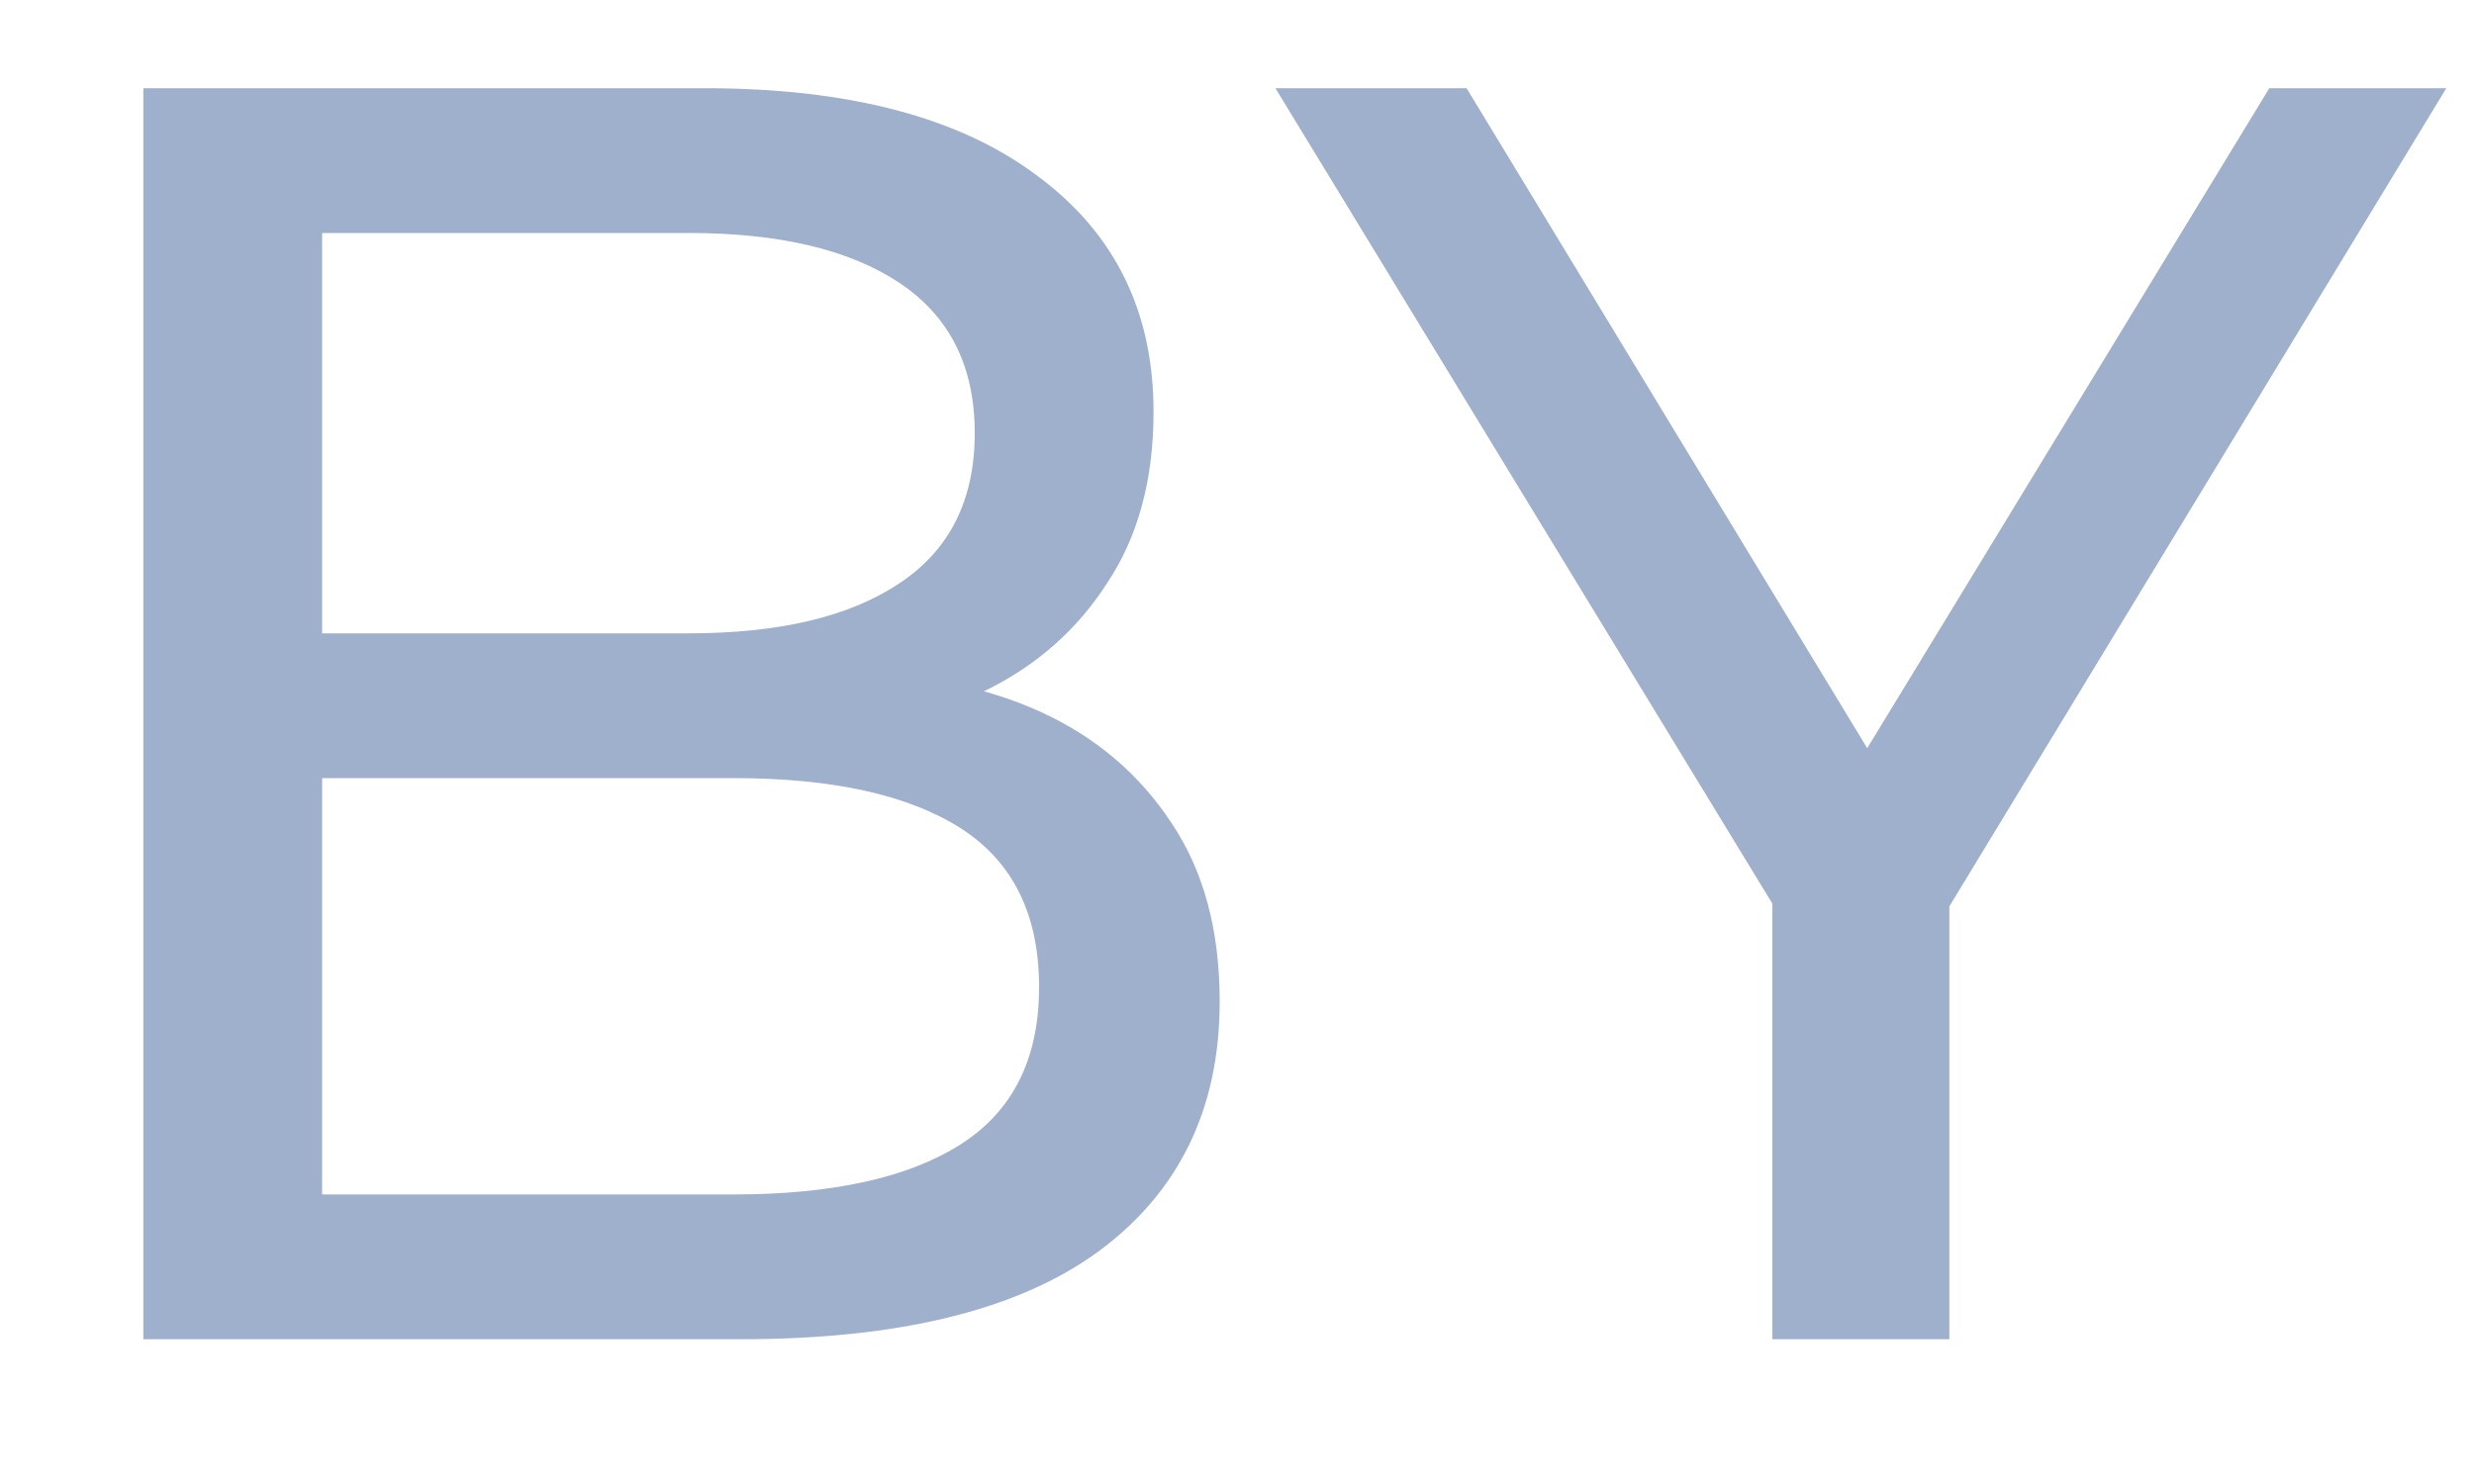
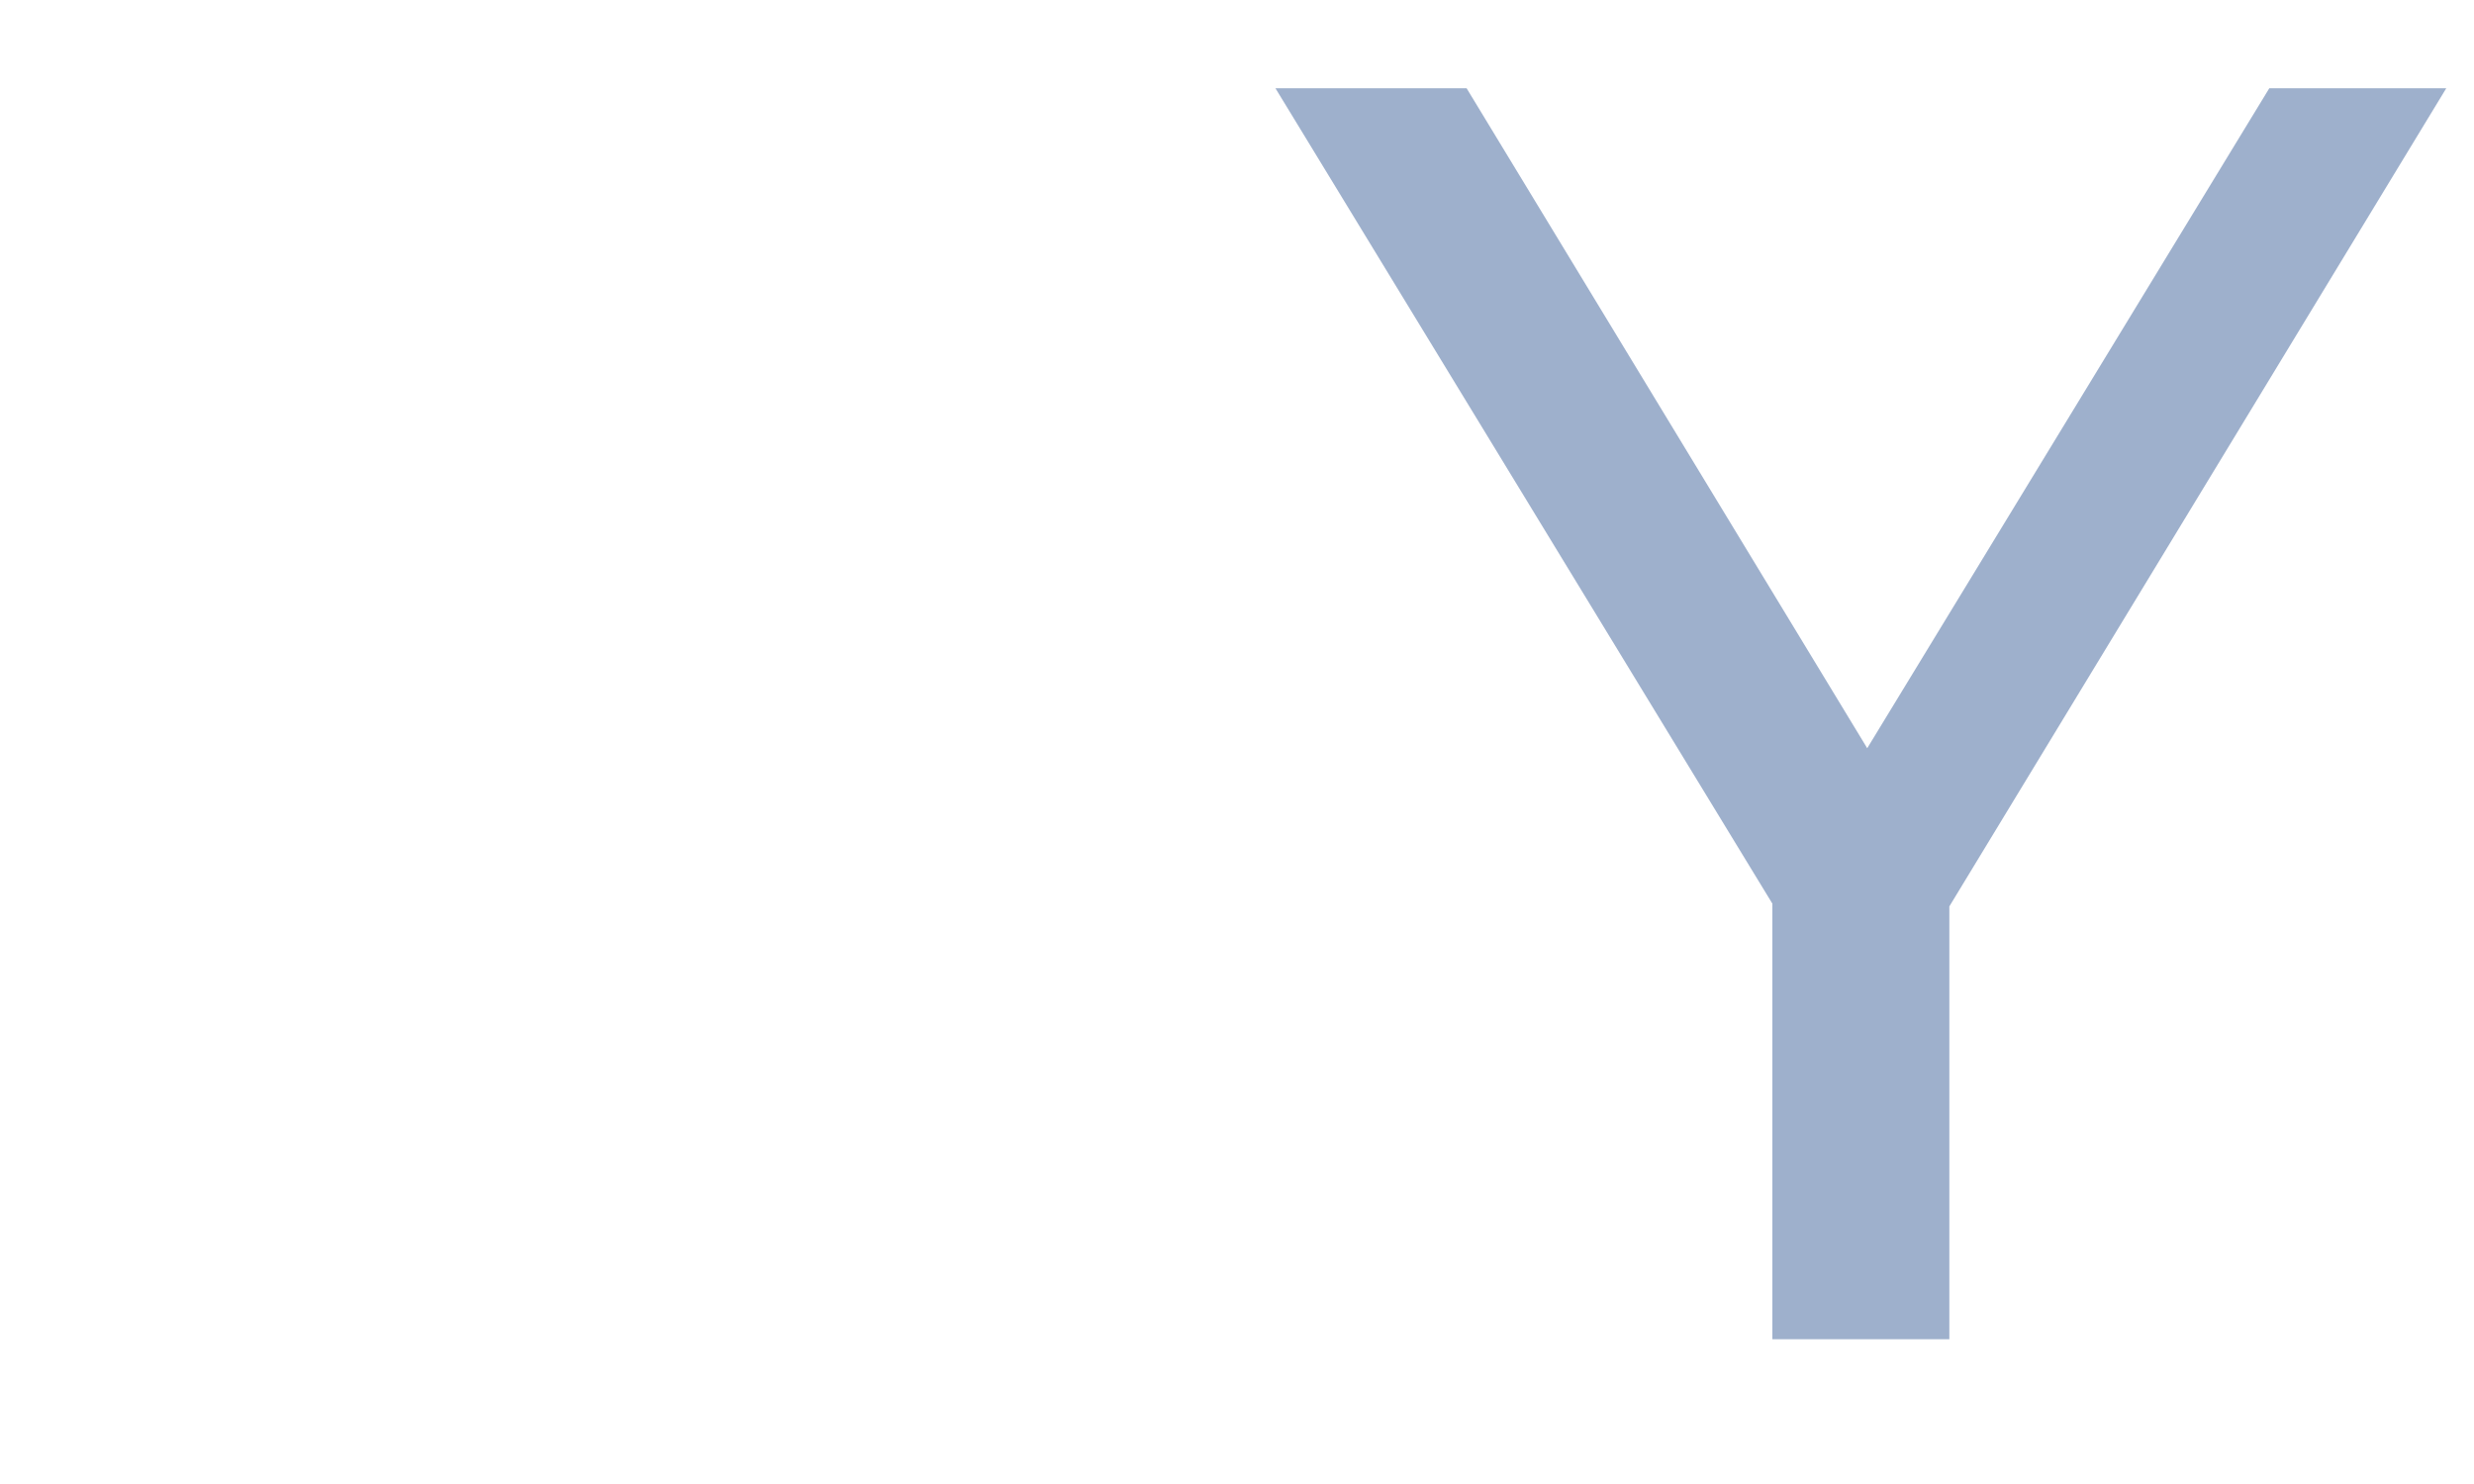
<svg xmlns="http://www.w3.org/2000/svg" width="15" height="9" viewBox="0 0 15 9" fill="none">
  <path d="M10.746 8.122V5.217L10.995 5.889L7.733 0.535H8.892L11.635 5.055H11.006L13.759 0.535H14.832L11.581 5.889L11.819 5.217V8.122H10.746Z" fill="#9EB0CC" />
-   <path d="M0.869 8.122V0.535H4.273C5.147 0.535 5.819 0.712 6.289 1.066C6.759 1.413 6.994 1.89 6.994 2.497C6.994 2.909 6.9 3.256 6.712 3.537C6.531 3.819 6.285 4.036 5.975 4.188C5.664 4.339 5.328 4.415 4.967 4.415L5.162 4.09C5.595 4.09 5.978 4.166 6.311 4.318C6.643 4.47 6.907 4.694 7.102 4.99C7.297 5.279 7.395 5.64 7.395 6.074C7.395 6.724 7.149 7.23 6.658 7.591C6.173 7.945 5.451 8.122 4.49 8.122H0.869ZM1.953 7.244H4.446C5.046 7.244 5.505 7.143 5.823 6.941C6.141 6.739 6.3 6.421 6.3 5.987C6.3 5.546 6.141 5.225 5.823 5.022C5.505 4.82 5.046 4.719 4.446 4.719H1.856V3.841H4.175C4.725 3.841 5.151 3.74 5.454 3.537C5.758 3.335 5.91 3.032 5.91 2.627C5.91 2.222 5.758 1.919 5.454 1.716C5.151 1.514 4.725 1.413 4.175 1.413H1.953V7.244Z" fill="#9EB0CC" />
</svg>